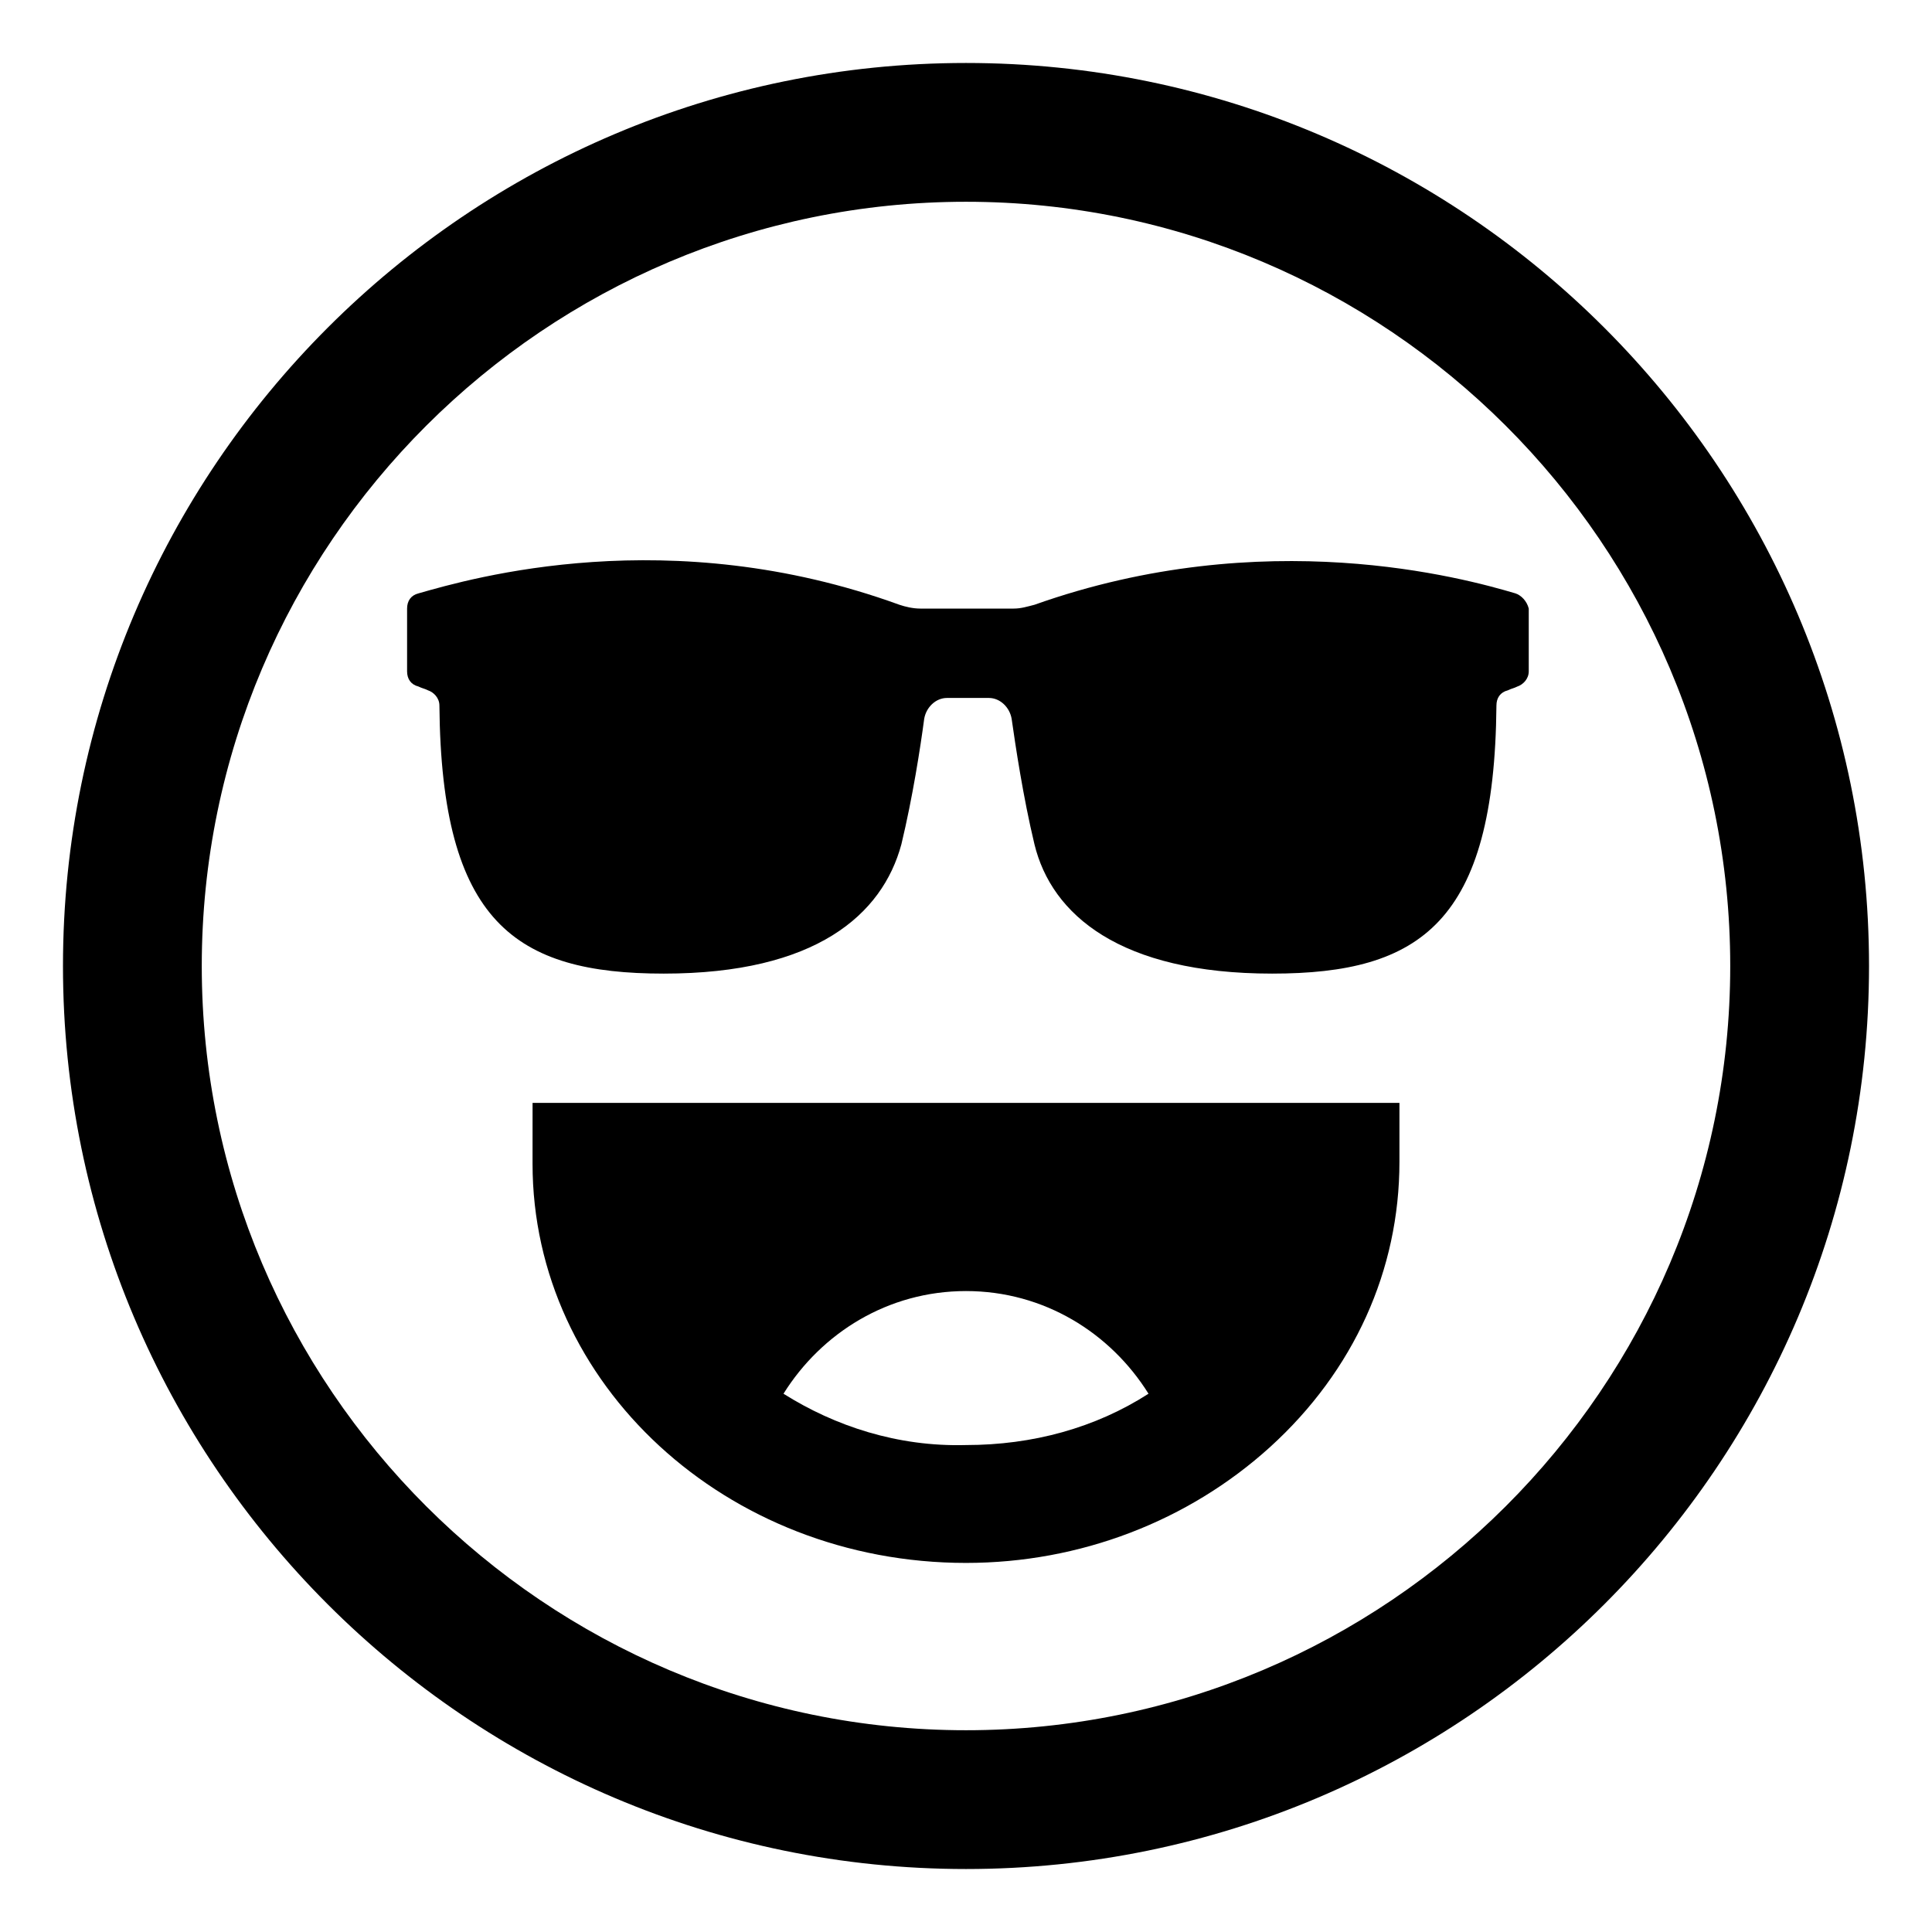
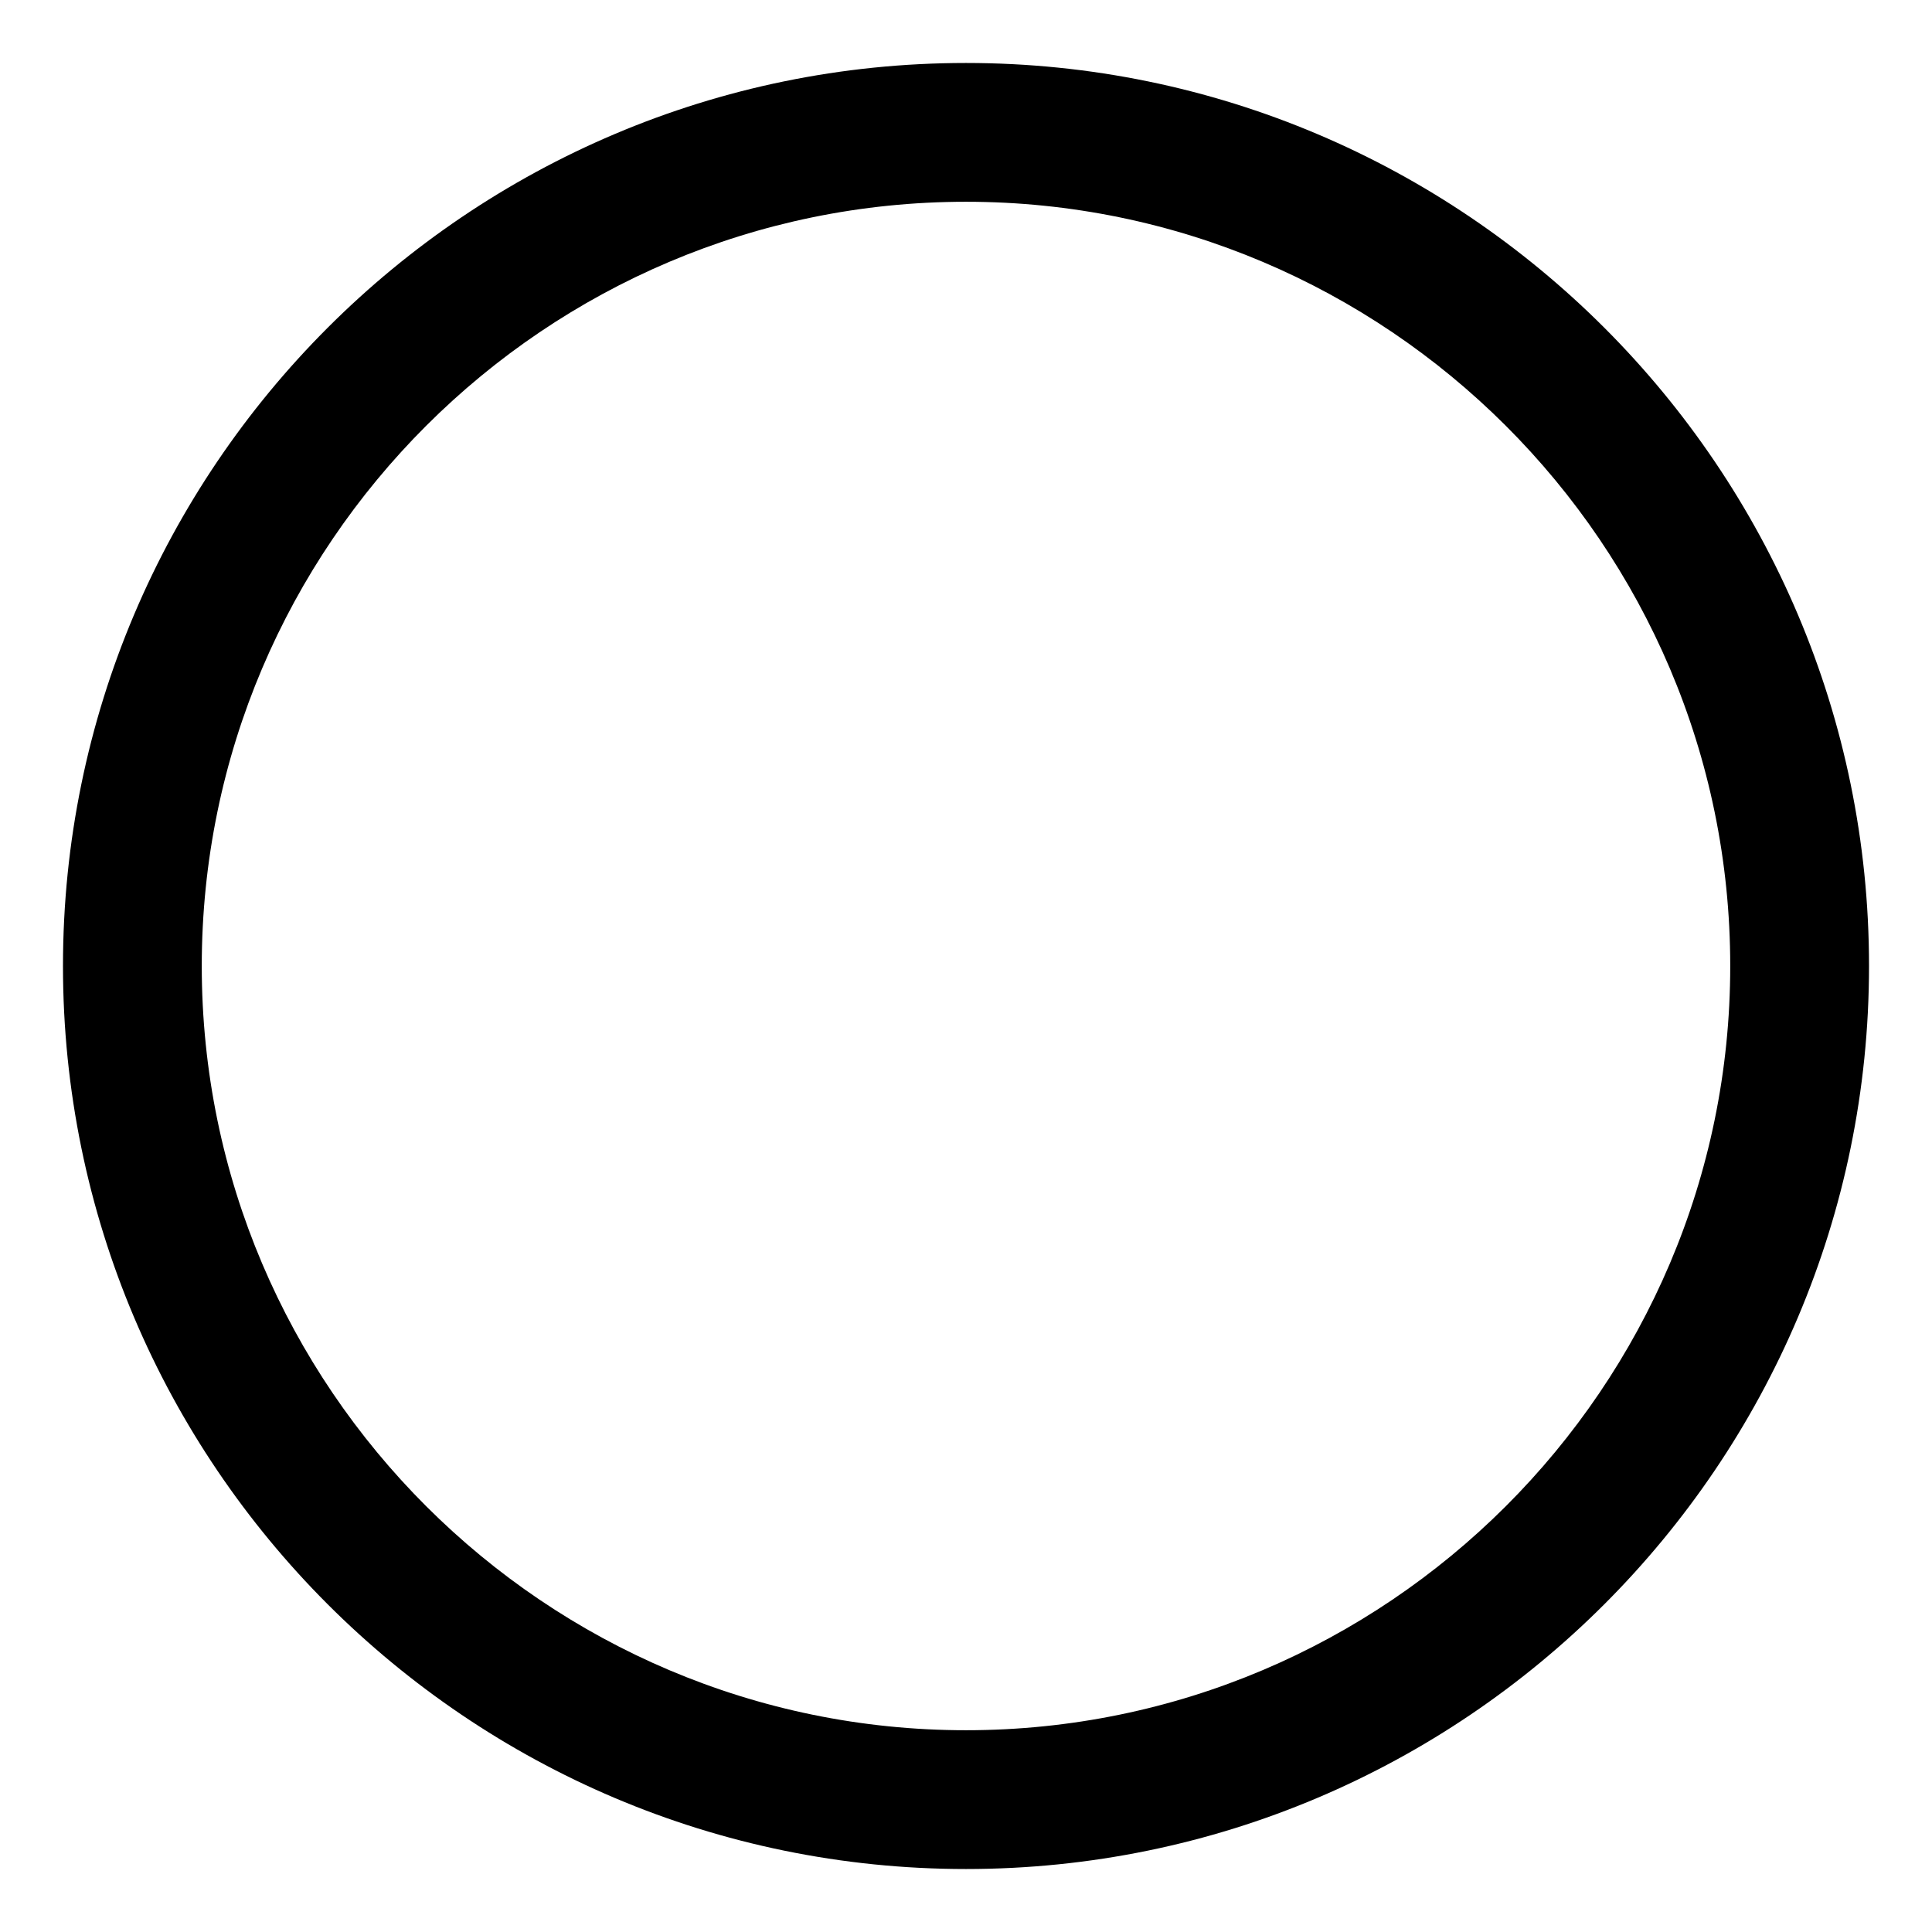
<svg xmlns="http://www.w3.org/2000/svg" fill="#000000" width="800px" height="800px" version="1.1" viewBox="144 144 512 512">
  <g>
-     <path d="m285.13 452.39c0 58.441 51.387 105.8 114.87 105.8 30.23 0 58.945-11.082 80.609-30.73 22.168-20.152 34.258-46.855 34.258-75.57v-15.617l-229.73-0.004zm66.504 60.961c10.078-16.121 27.711-27.207 48.367-27.207s38.289 11.082 48.367 27.207c-14.105 9.07-30.73 13.602-48.367 13.602-18.137 0.504-34.766-5.035-48.367-13.602z" />
    <path d="m400 160.69c-132 0-239.31 107.31-239.31 239.31 0 132 107.31 239.31 239.31 239.31s239.31-107.31 239.31-239.31c0-132-107.31-239.31-239.31-239.31zm0 441.84c-111.34 0-202.53-90.688-202.53-202.53 0-111.85 91.188-202.53 202.53-202.53s202.53 90.688 202.53 202.53-91.191 202.53-202.53 202.53z" />
-     <path d="m545.6 301.25c-13.602-4.031-66.504-18.641-127.46 3.023-2.016 0.504-3.527 1.008-5.543 1.008h-24.688c-2.016 0-4.031-0.504-5.543-1.008-60.961-22.168-113.36-7.055-127.46-3.023-2.016 0.504-3.023 2.016-3.023 4.031v16.625c0 2.016 1.008 3.527 3.023 4.031 1.008 0.504 1.512 0.504 2.519 1.008 1.512 0.504 3.023 2.016 3.023 4.031 0.504 57.434 20.152 71.039 59.449 71.039 40.305 0 57.938-15.617 62.977-34.258 3.023-12.594 5.039-25.695 6.047-33.25 0.504-3.023 3.023-5.543 6.047-5.543h11.082c3.023 0 5.543 2.519 6.047 5.543 1.008 7.055 3.023 20.656 6.047 33.25 4.535 18.641 22.672 34.258 62.977 34.258 39.297 0 58.945-13.602 59.449-71.039 0-2.016 1.008-3.527 3.023-4.031 1.008-0.504 1.512-0.504 2.519-1.008 1.512-0.504 3.023-2.016 3.023-4.031v-16.625c-0.504-2.016-2.016-3.527-3.527-4.031z" />
  </g>
</svg>